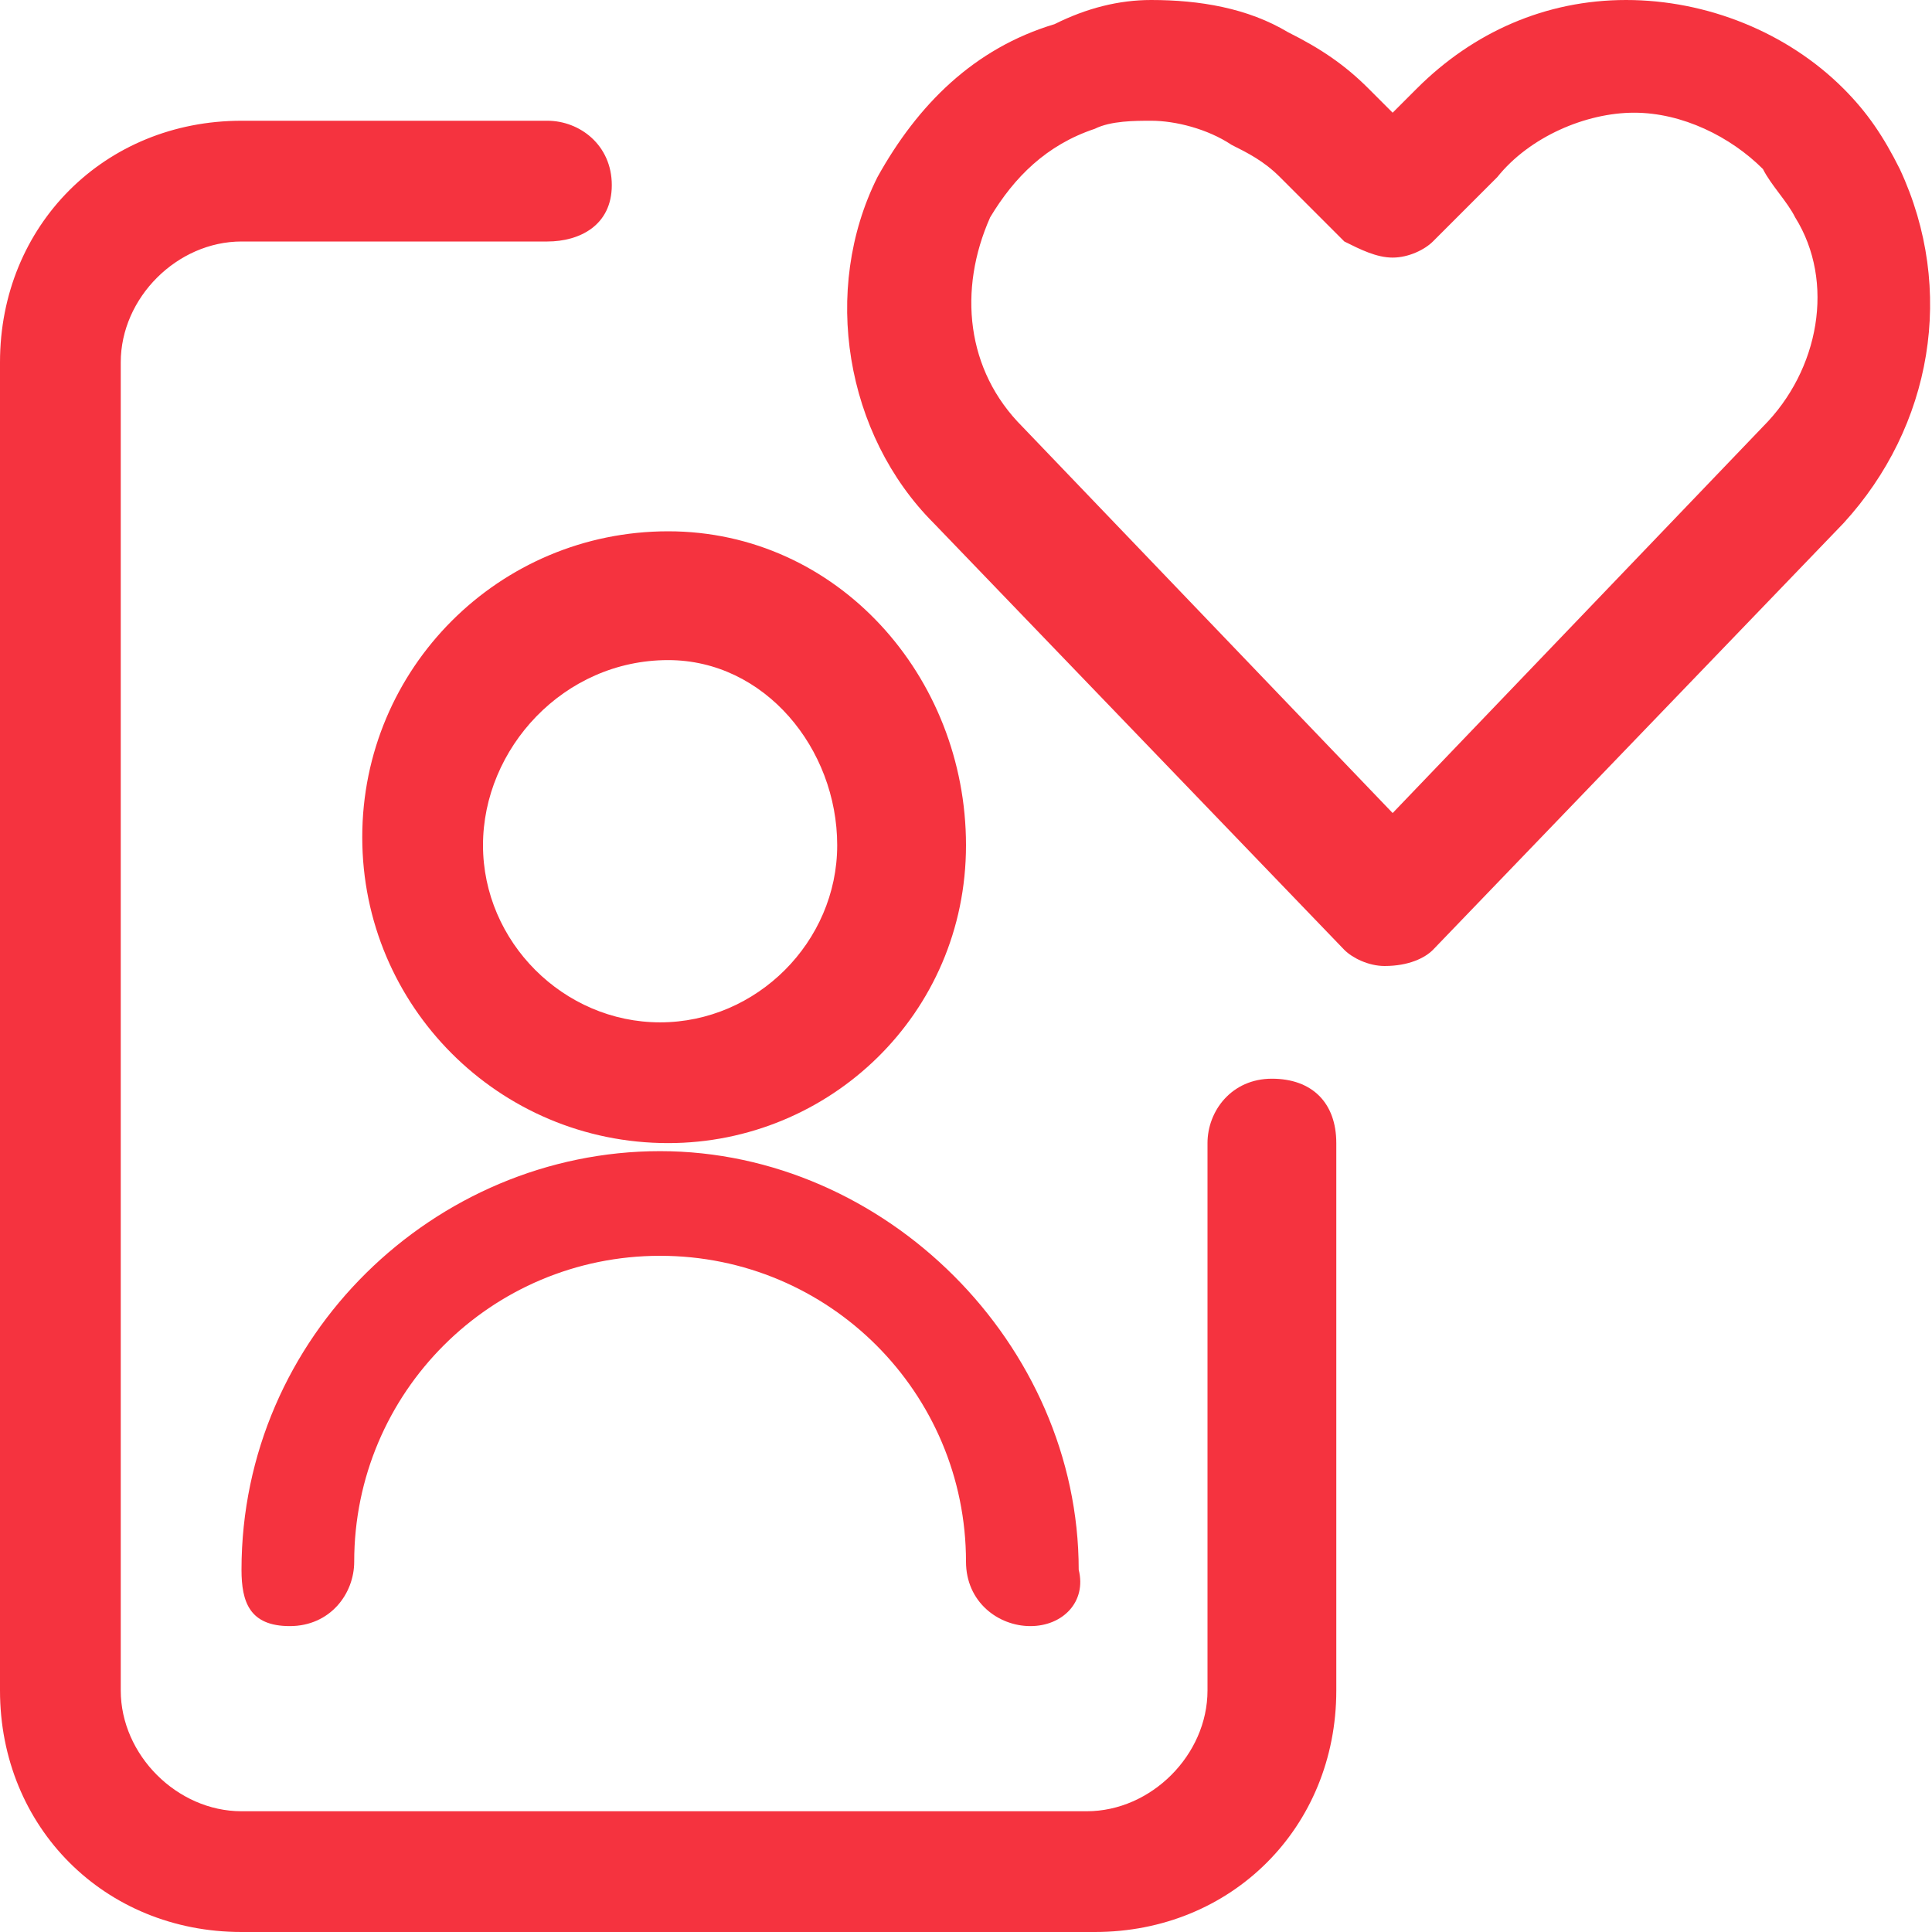
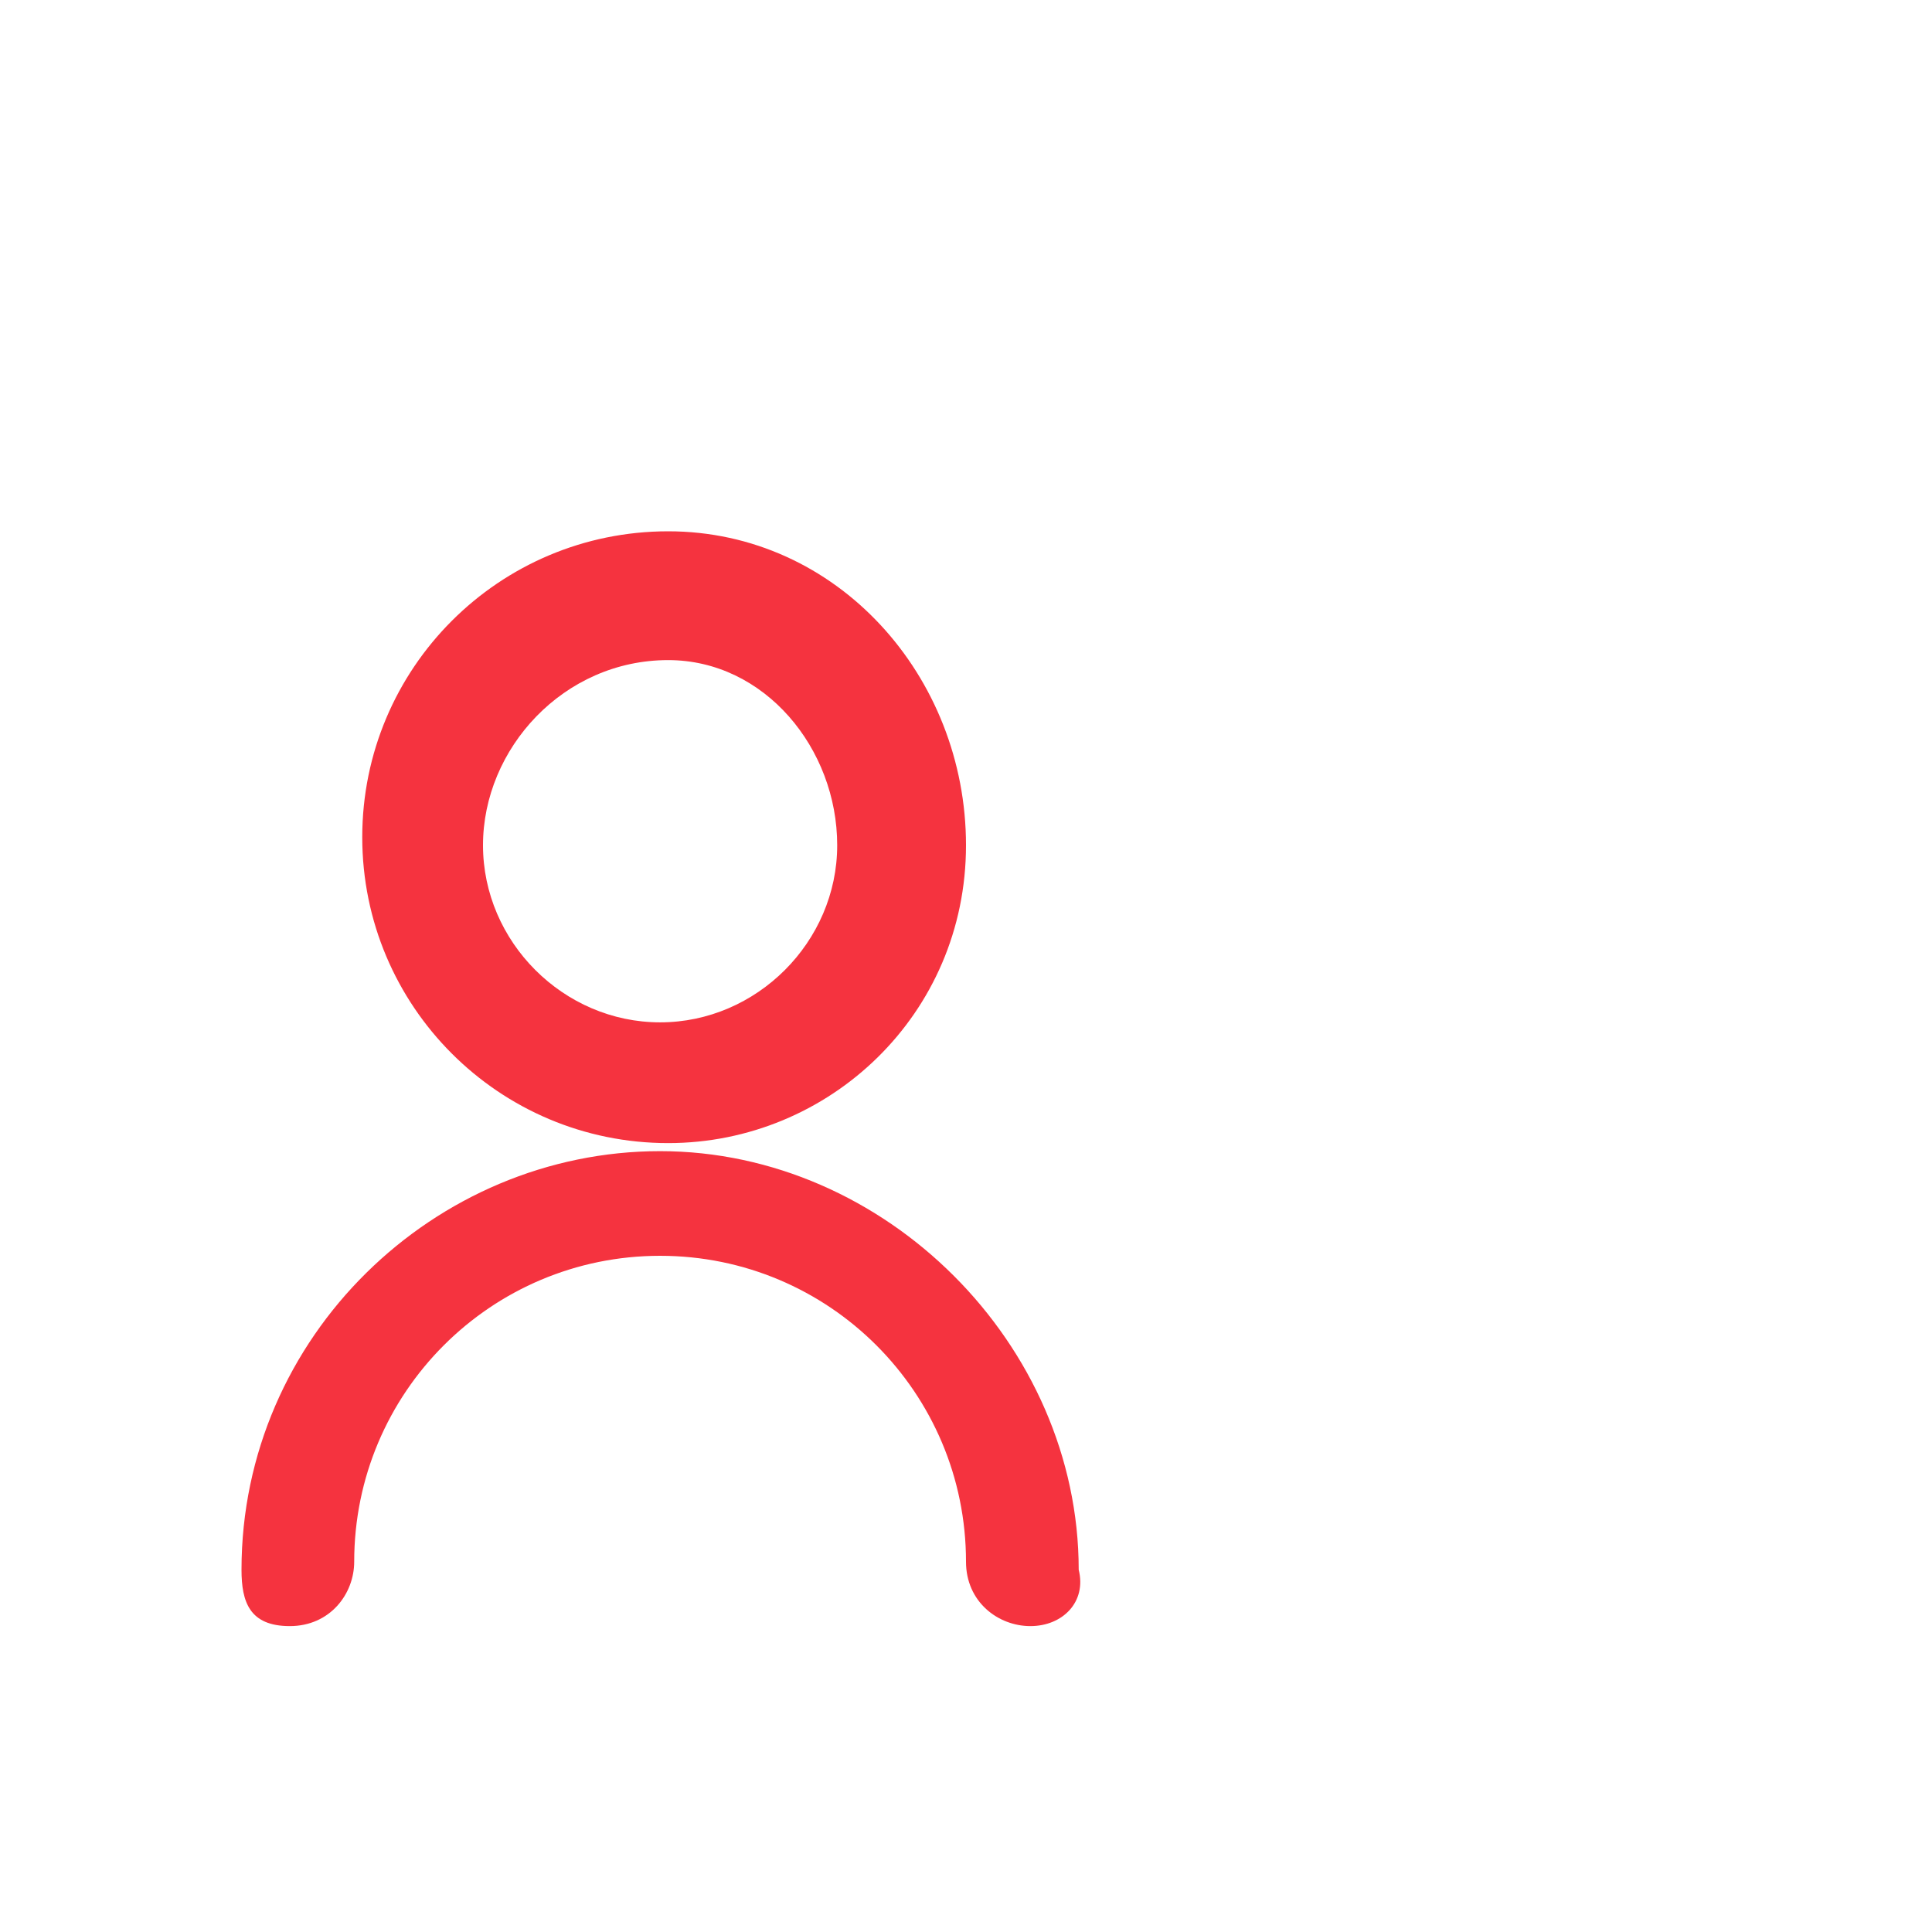
<svg xmlns="http://www.w3.org/2000/svg" version="1.1" id="Layer_1" x="0" y="0" viewBox="0 0 24 24" xml:space="preserve">
  <style>.st0{fill:#f5333f}</style>
  <path class="st0" d="M8.3 14.2c-2.1 0-3.8-1.7-3.8-3.8s1.7-3.8 3.8-3.8S12 8.4 12 10.5s-1.7 3.7-3.7 3.7zm0-6C7 8.2 6 9.3 6 10.5s1 2.2 2.2 2.2 2.2-1 2.2-2.2-.9-2.3-2.1-2.3zM12.8 20.2c-.4 0-.8-.3-.8-.8 0-2.1-1.7-3.8-3.8-3.8s-3.8 1.7-3.8 3.8c0 .4-.3.8-.8.8s-.6-.3-.6-.7c0-2.9 2.4-5.2 5.2-5.2s5.2 2.4 5.2 5.2c.1.4-.2.7-.6.7z" />
-   <path class="st0" d="M3 24c-1.7 0-3-1.3-3-3V4.5c0-1.7 1.3-3 3-3h3.8c.4 0 .8.3.8.8s-.4.7-.8.7H3c-.8 0-1.5.7-1.5 1.5V21c0 .8.7 1.5 1.5 1.5h10.5c.8 0 1.5-.7 1.5-1.5v-6.8c0-.4.3-.8.8-.8s.8.3.8.8V21c0 1.7-1.3 3-3 3H3zM17.2 12c-.2 0-.4-.1-.5-.2l-5.1-5.3c-1.1-1.1-1.4-2.9-.7-4.3.5-.9 1.2-1.6 2.2-1.9.4-.2.8-.3 1.2-.3.6 0 1.2.1 1.7.4.4.2.7.4 1 .7l.3.3.3-.3C18.3.4 19.2 0 20.2 0s2 .4 2.7 1.1c.3.3.5.6.7 1 .7 1.5.4 3.2-.7 4.4l-5.1 5.3c-.1.1-.3.2-.6.2zM14.3 1.5c-.2 0-.5 0-.7.1-.6.2-1 .6-1.3 1.1-.4.9-.3 1.9.4 2.6l4.6 4.8 4.6-4.8c.7-.7.9-1.8.4-2.6-.1-.2-.3-.4-.4-.6-.4-.4-1-.7-1.6-.7s-1.3.3-1.7.8l-.8.8c-.1.1-.3.2-.5.2s-.4-.1-.6-.2l-.8-.8c-.2-.2-.4-.3-.6-.4-.3-.2-.7-.3-1-.3z" />
</svg>